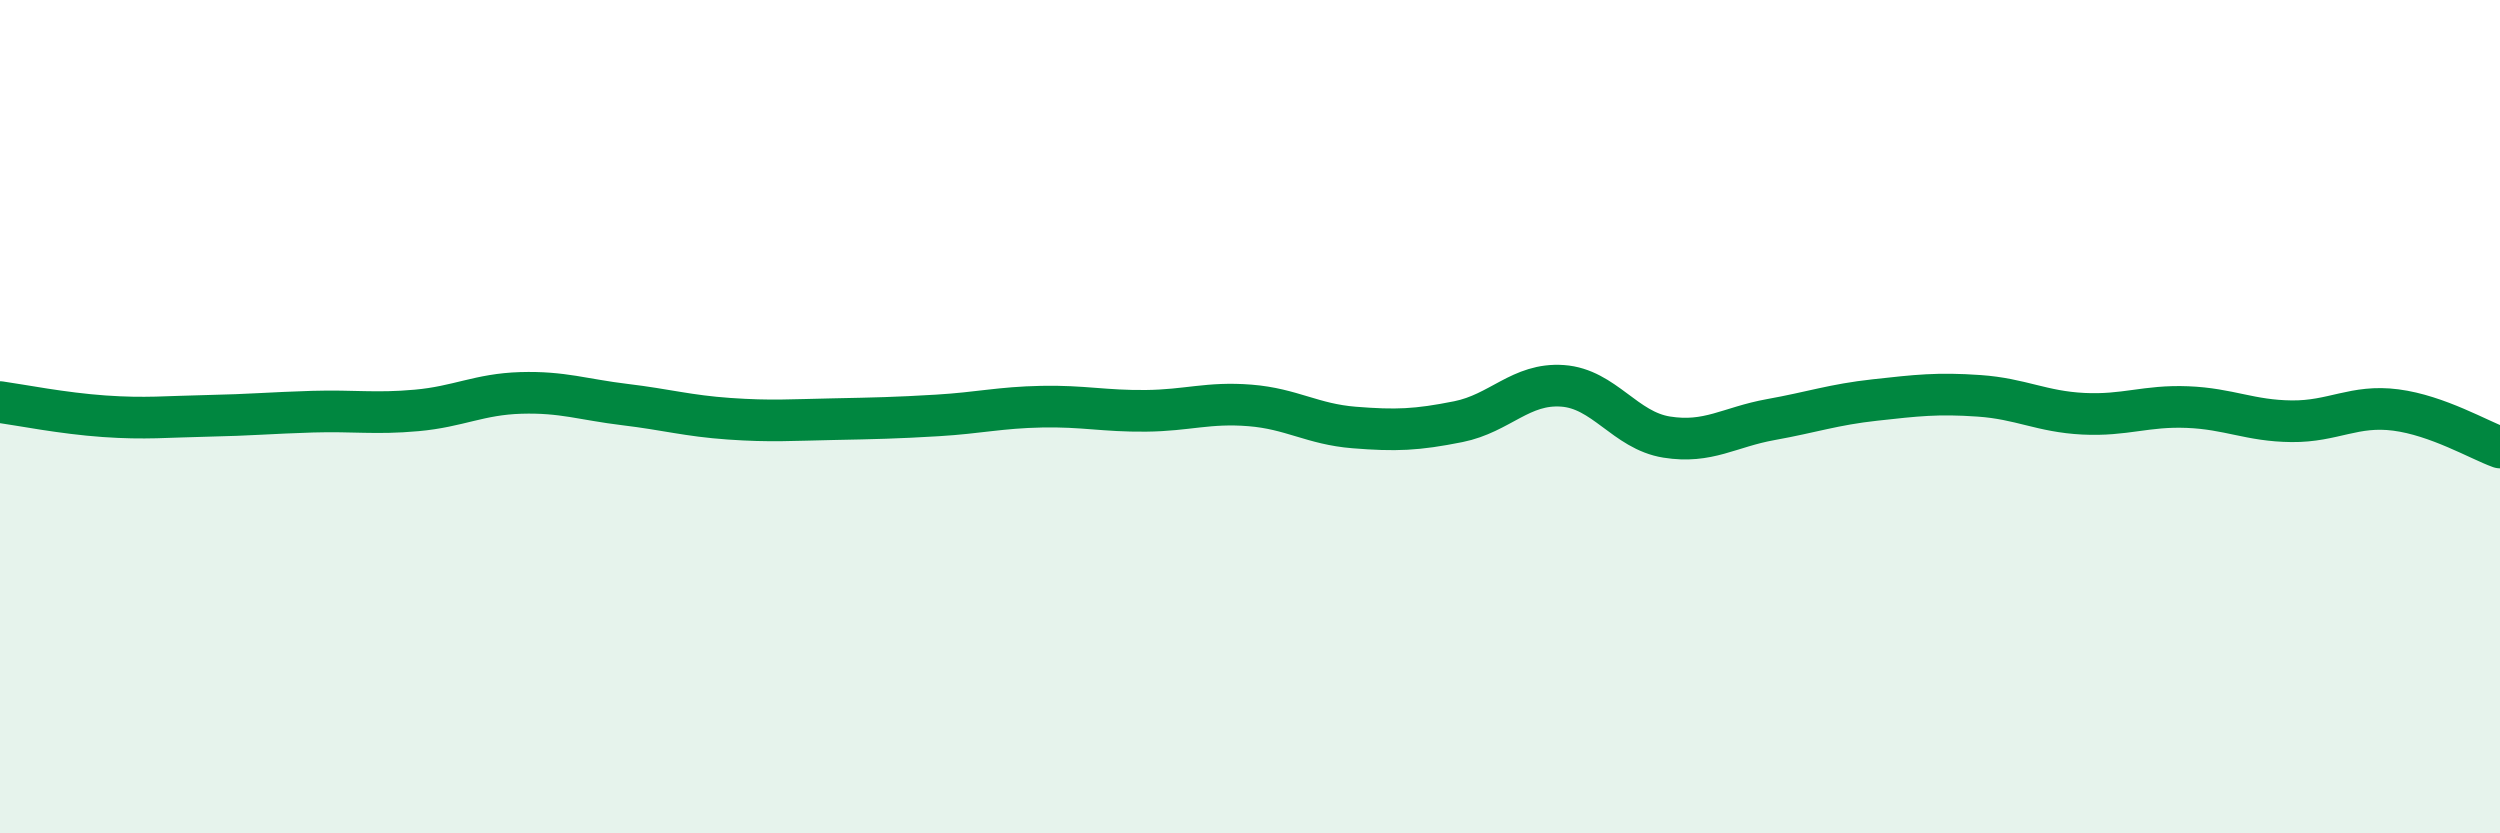
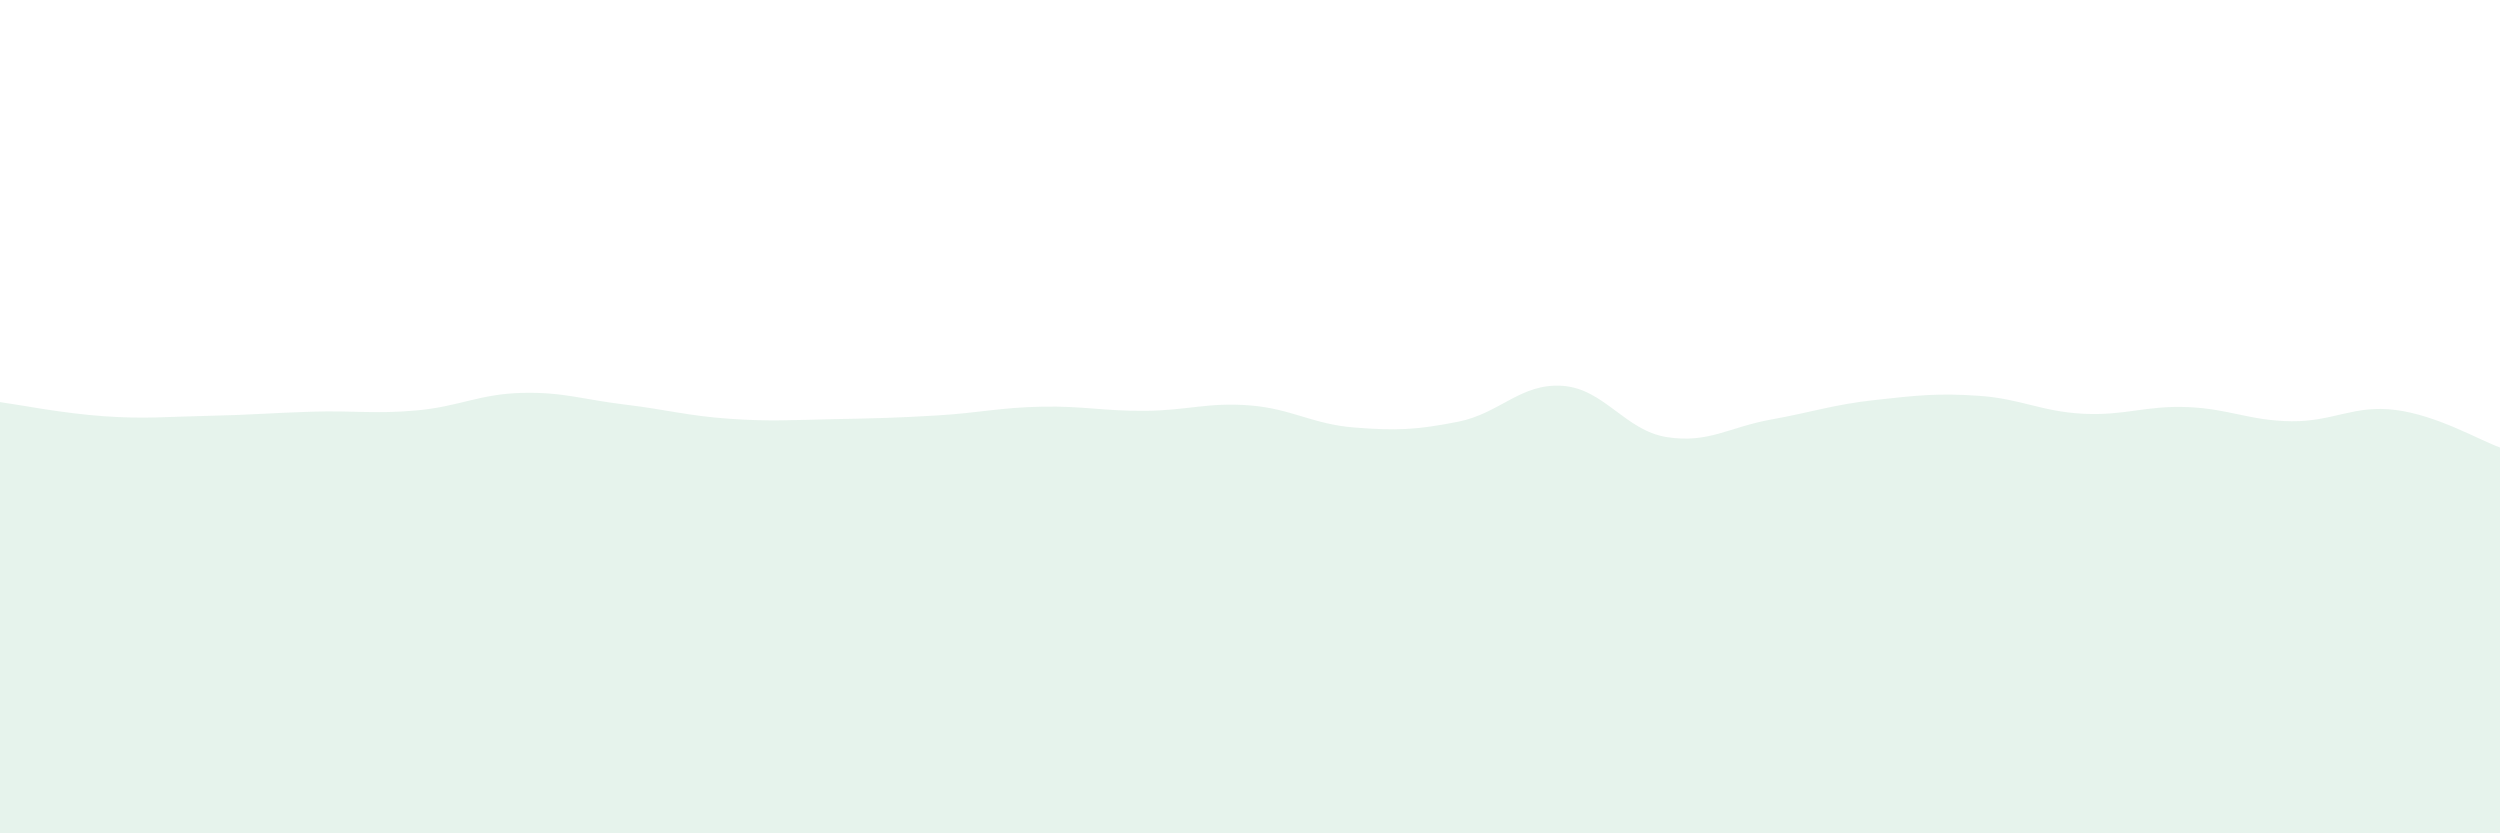
<svg xmlns="http://www.w3.org/2000/svg" width="60" height="20" viewBox="0 0 60 20">
  <path d="M 0,9.65 C 0.5,9.72 1.5,9.92 2.5,9.99 C 3.5,10.06 4,10 5,9.98 C 6,9.96 6.5,9.91 7.5,9.88 C 8.5,9.85 9,9.94 10,9.85 C 11,9.76 11.5,9.46 12.5,9.43 C 13.5,9.4 14,9.59 15,9.71 C 16,9.83 16.5,9.98 17.5,10.05 C 18.5,10.12 19,10.08 20,10.06 C 21,10.04 21.5,10.03 22.5,9.97 C 23.5,9.91 24,9.78 25,9.76 C 26,9.74 26.5,9.87 27.5,9.86 C 28.5,9.85 29,9.65 30,9.73 C 31,9.81 31.5,10.18 32.5,10.26 C 33.5,10.34 34,10.32 35,10.12 C 36,9.92 36.5,9.19 37.5,9.26 C 38.5,9.33 39,10.33 40,10.49 C 41,10.65 41.5,10.25 42.5,10.07 C 43.5,9.89 44,9.71 45,9.6 C 46,9.49 46.5,9.43 47.5,9.5 C 48.5,9.57 49,9.88 50,9.93 C 51,9.98 51.5,9.73 52.5,9.77 C 53.5,9.81 54,10.1 55,10.11 C 56,10.12 56.5,9.71 57.5,9.84 C 58.5,9.97 59.5,10.56 60,10.74L60 20L0 20Z" fill="#008740" opacity="0.1" stroke-linecap="round" stroke-linejoin="round" />
-   <path d="M 0,9.65 C 0.5,9.72 1.5,9.92 2.5,9.99 C 3.5,10.06 4,10 5,9.98 C 6,9.96 6.5,9.91 7.5,9.88 C 8.5,9.85 9,9.94 10,9.85 C 11,9.76 11.5,9.46 12.5,9.43 C 13.5,9.4 14,9.59 15,9.71 C 16,9.83 16.5,9.98 17.5,10.05 C 18.5,10.12 19,10.08 20,10.06 C 21,10.04 21.5,10.03 22.5,9.97 C 23.5,9.91 24,9.78 25,9.76 C 26,9.74 26.5,9.87 27.5,9.86 C 28.5,9.85 29,9.65 30,9.73 C 31,9.81 31.5,10.18 32.5,10.26 C 33.5,10.34 34,10.32 35,10.12 C 36,9.92 36.5,9.19 37.5,9.26 C 38.5,9.33 39,10.33 40,10.49 C 41,10.65 41.5,10.25 42.5,10.07 C 43.5,9.89 44,9.71 45,9.6 C 46,9.49 46.5,9.43 47.5,9.5 C 48.5,9.57 49,9.88 50,9.93 C 51,9.98 51.5,9.73 52.5,9.77 C 53.5,9.81 54,10.1 55,10.11 C 56,10.12 56.5,9.71 57.5,9.84 C 58.5,9.97 59.5,10.56 60,10.74" stroke="#008740" stroke-width="1" fill="none" stroke-linecap="round" stroke-linejoin="round" />
</svg>